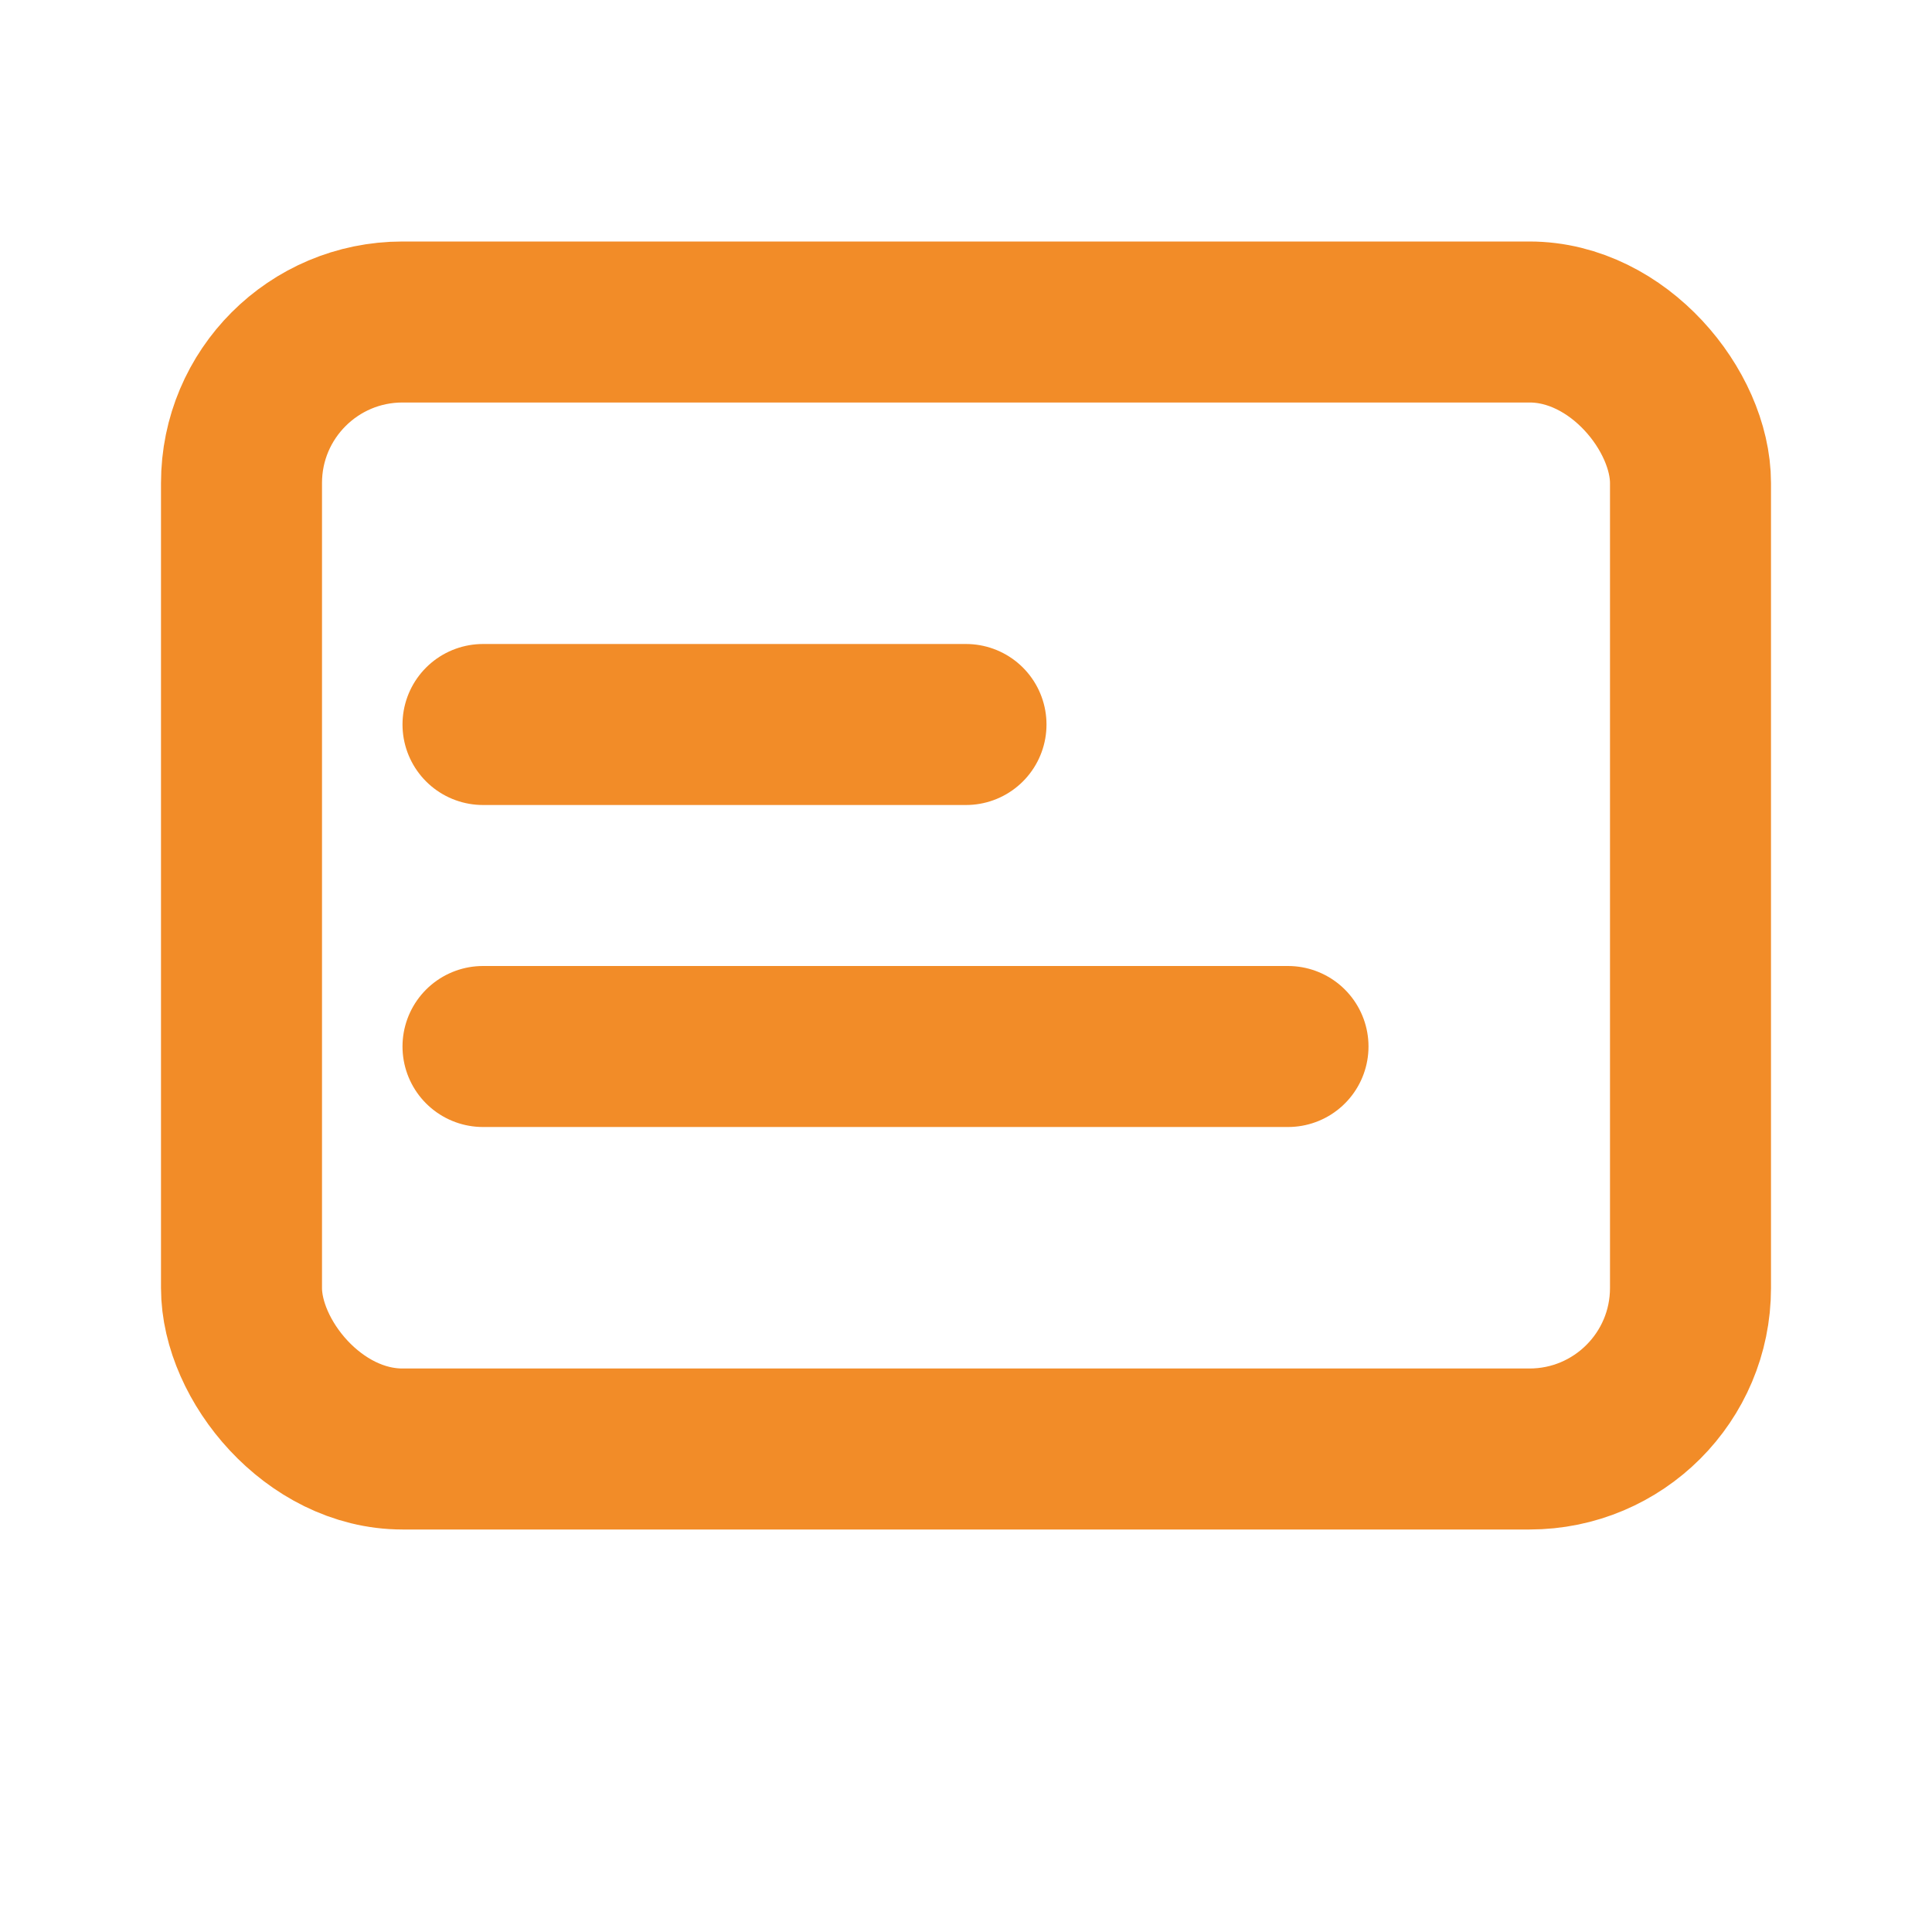
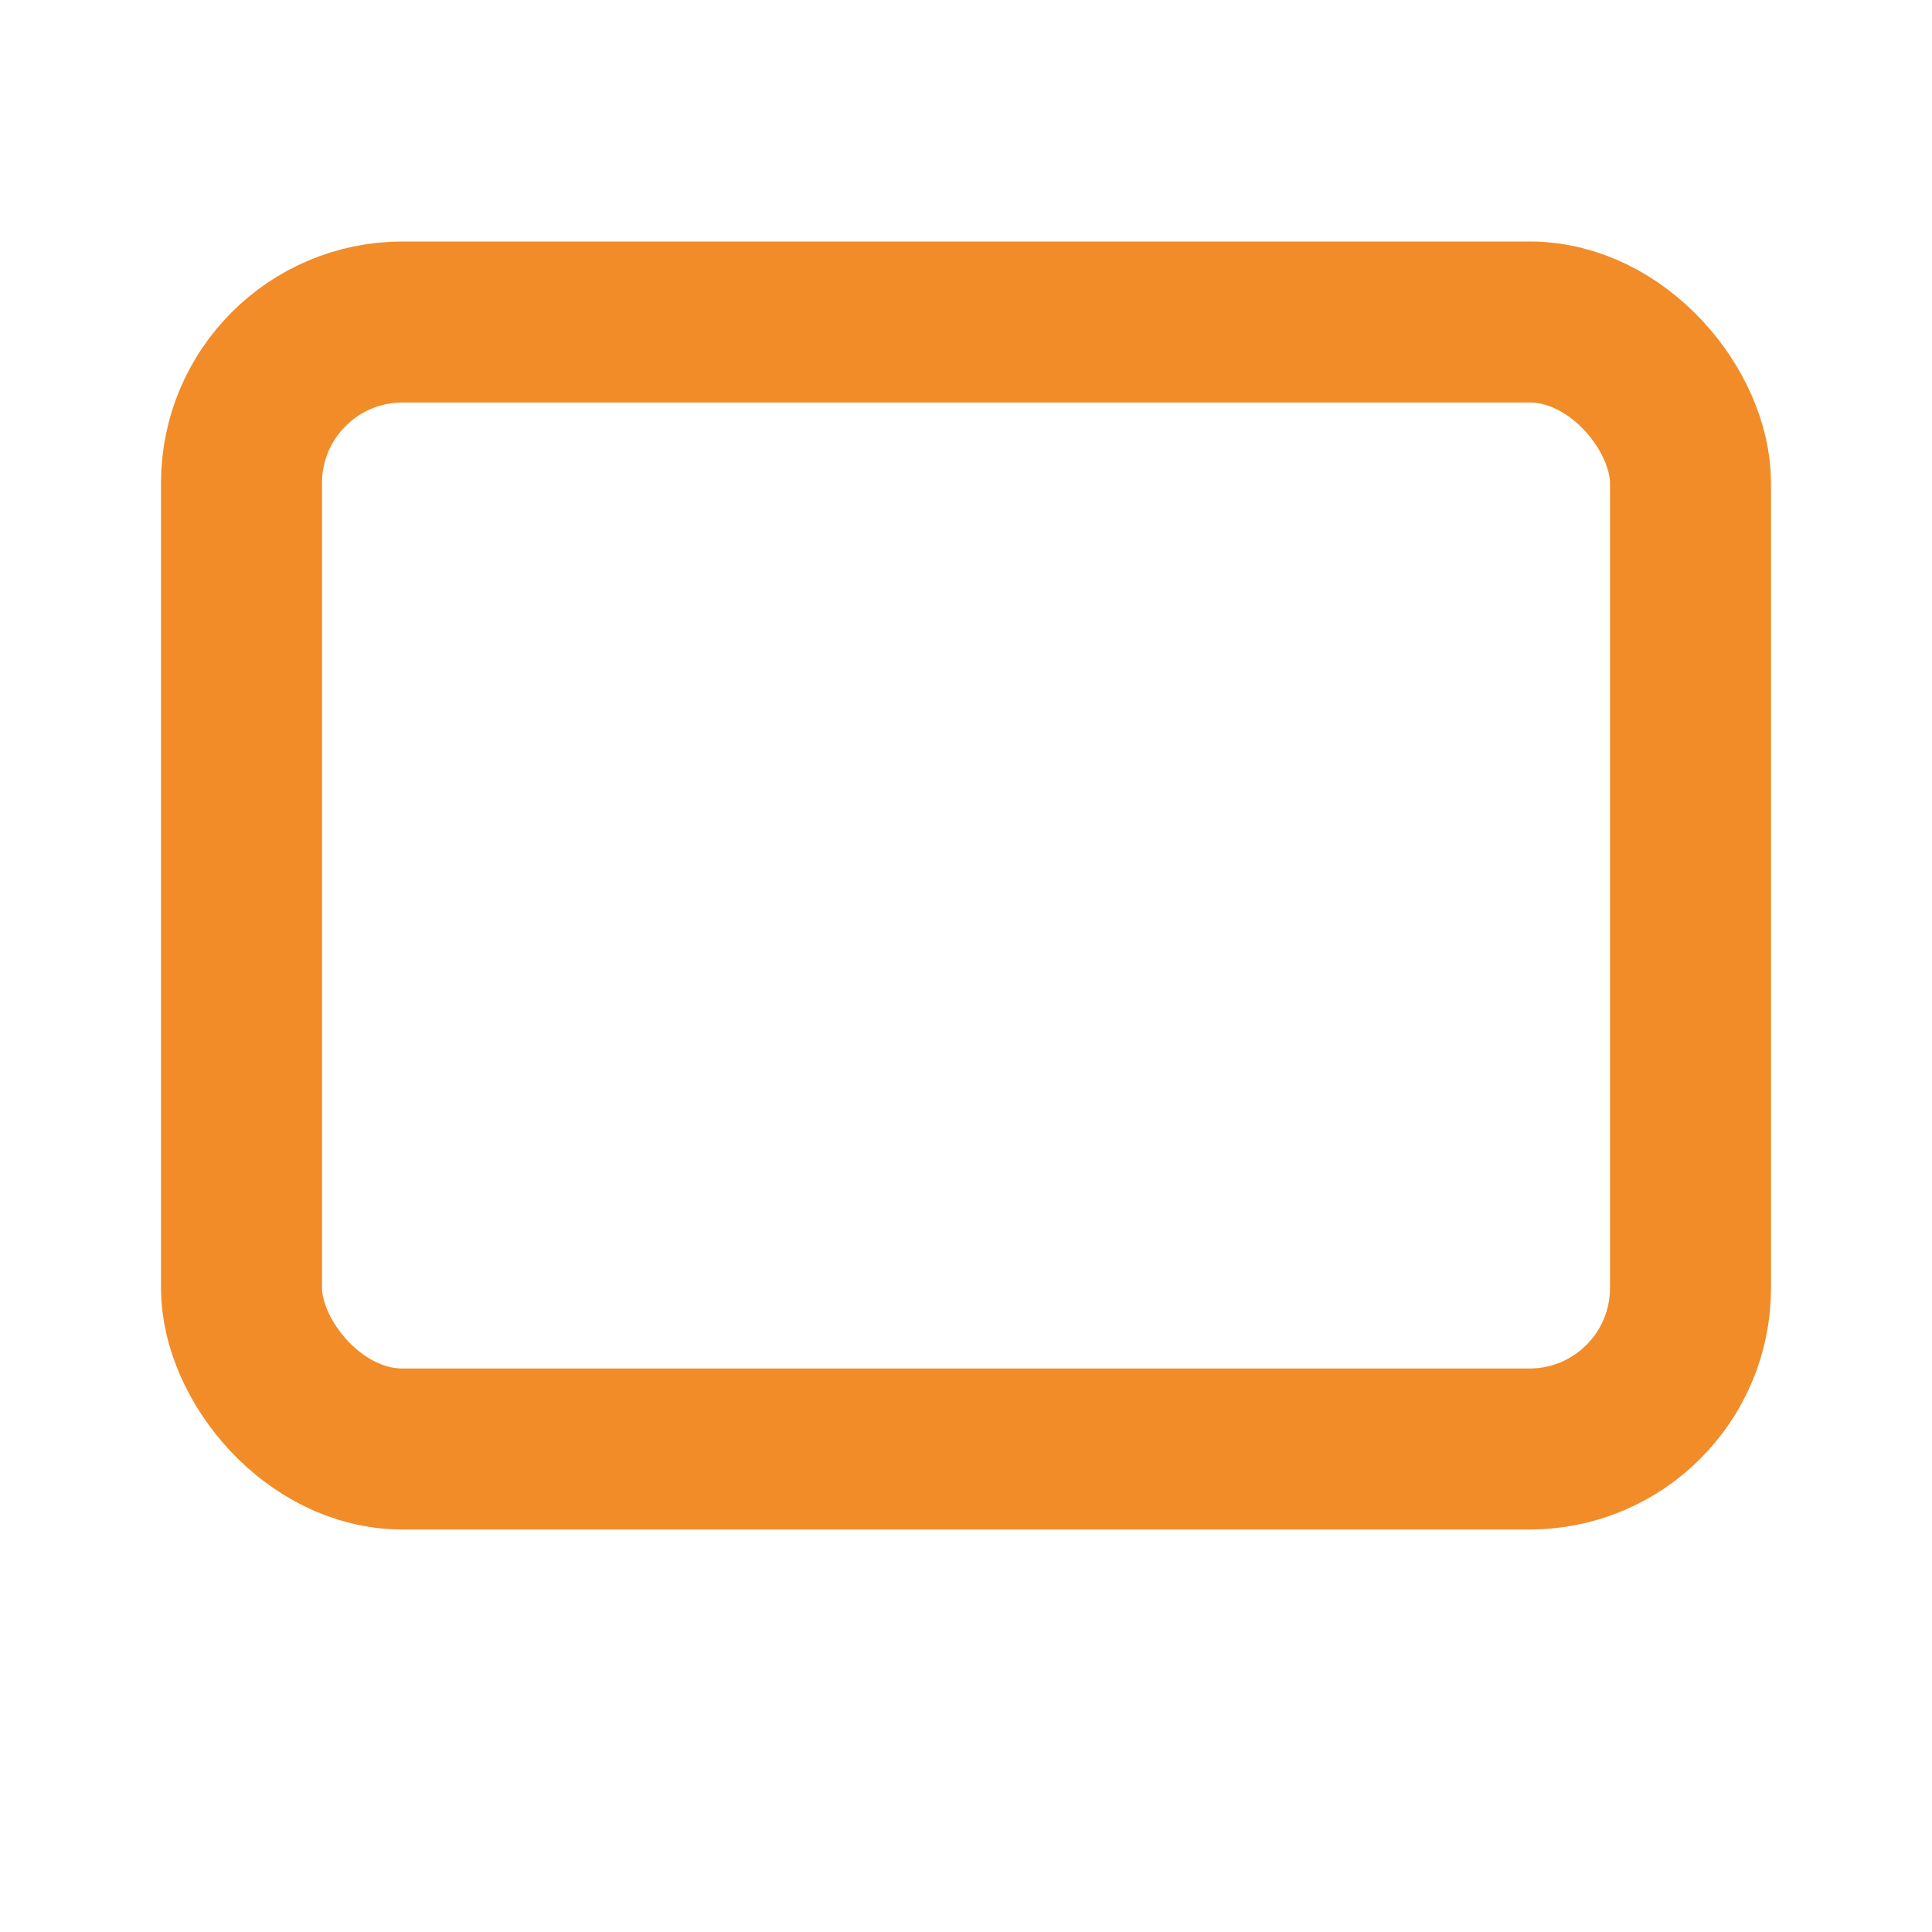
<svg xmlns="http://www.w3.org/2000/svg" width="24" height="24" viewBox="0 0 24 24" fill="none" stroke="#F28C28" stroke-width="2" stroke-linecap="round" stroke-linejoin="round">
  <rect x="3" y="4" width="18" height="14" rx="2" />
-   <path d="M6 9h6" />
-   <path d="M6 13h10" />
</svg>